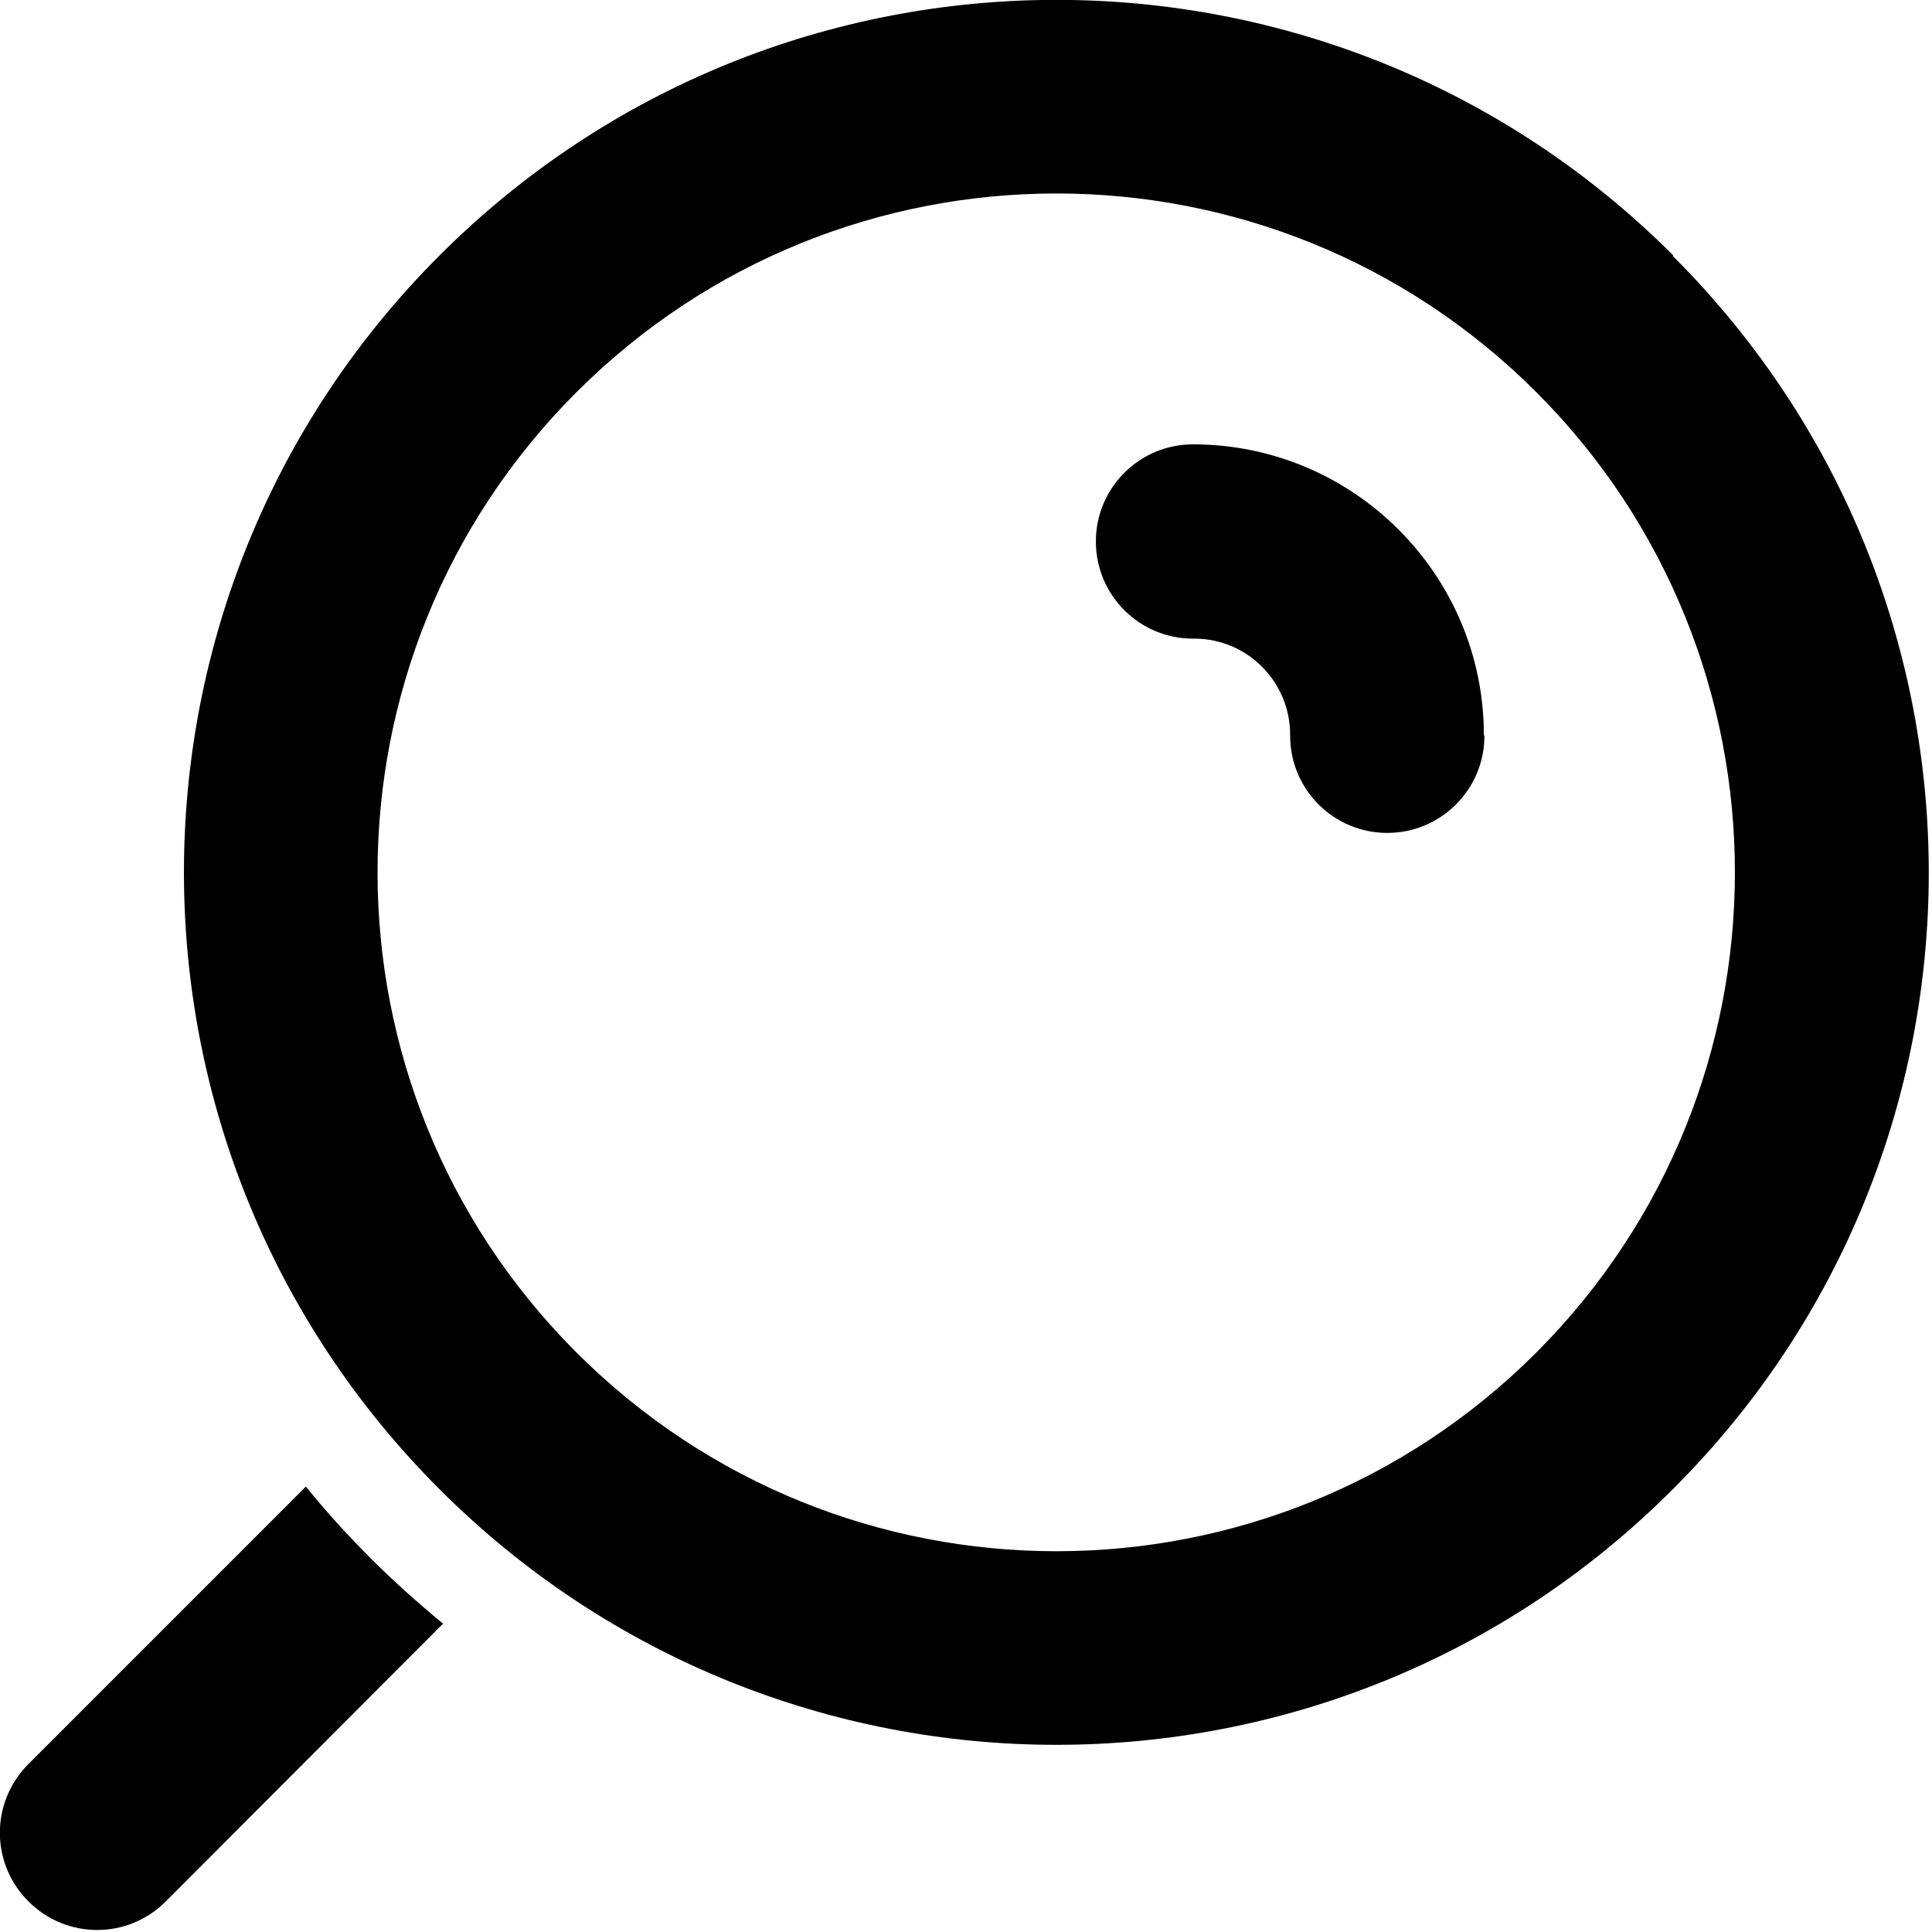
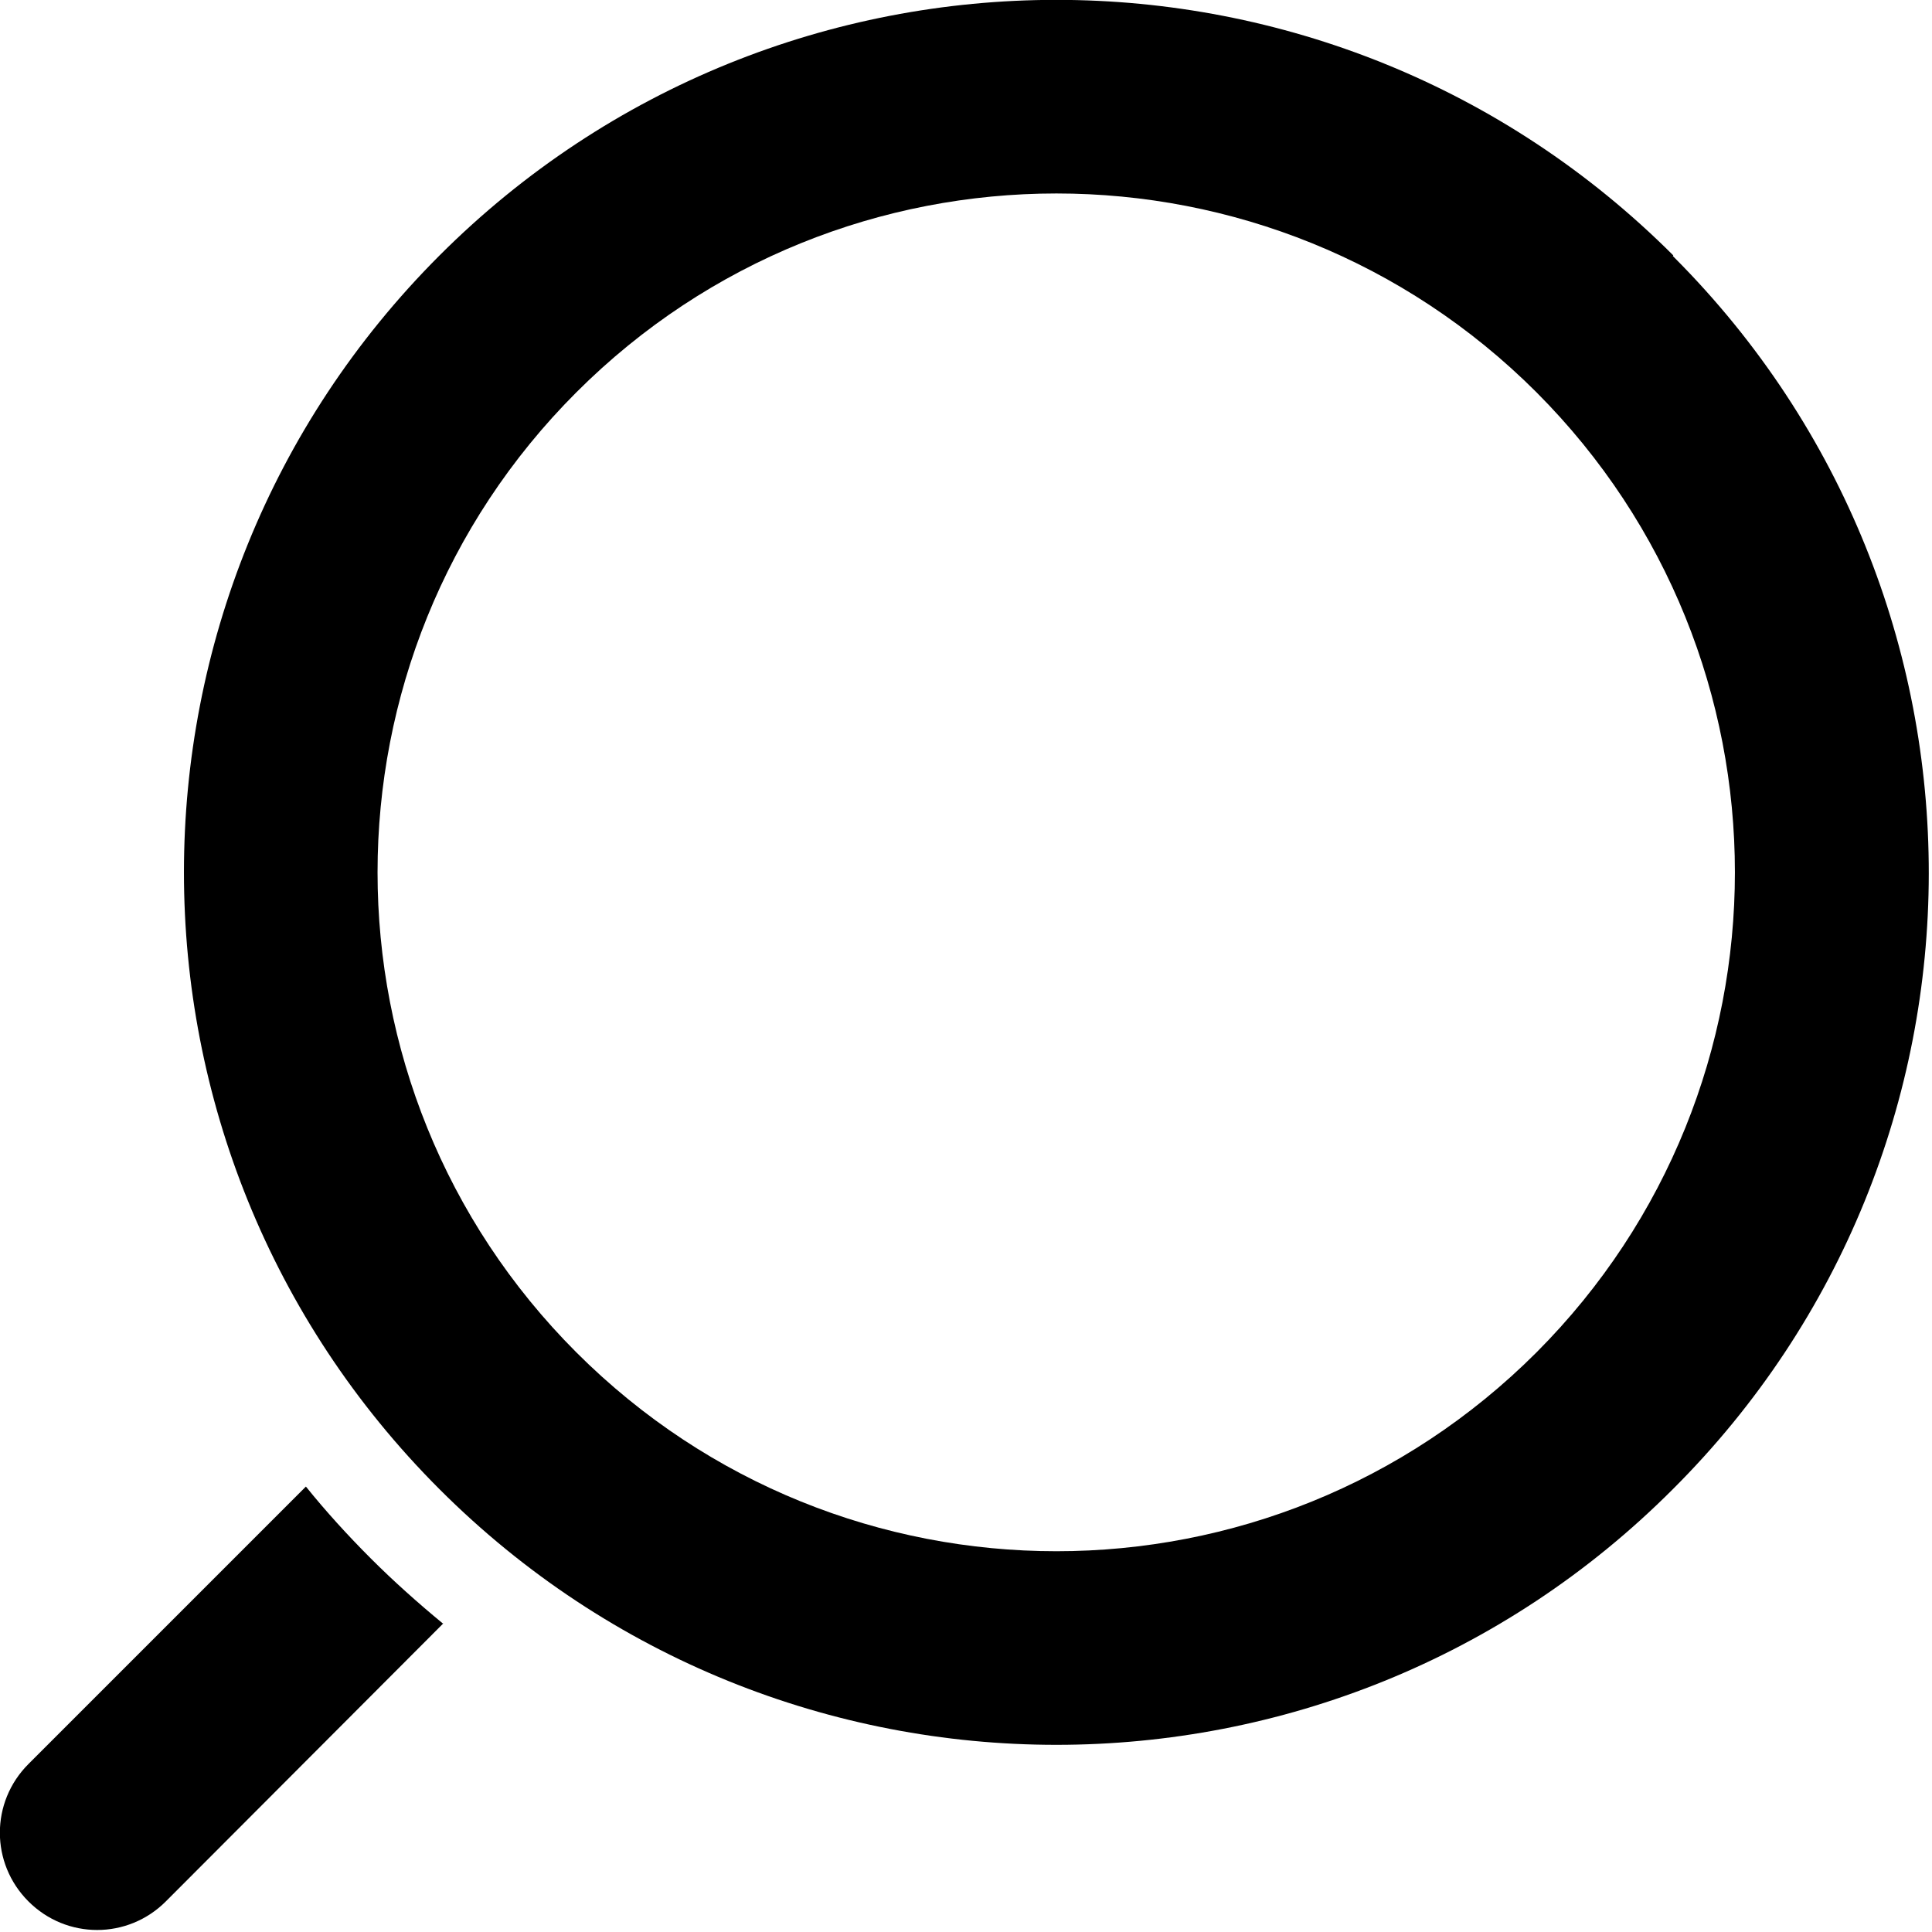
<svg xmlns="http://www.w3.org/2000/svg" id="Calque_1" version="1.1" viewBox="0 0 36 36">
  <defs>
    <style>
      .st0 {
        fill-rule: evenodd;
      }
    </style>
  </defs>
  <g id="Groupe_24628">
    <g id="magnifying_glass">
      <g id="Groupe_14306">
-         <path id="Tracé_65421" d="M27.66,13.71c0,1-.81,1.81-1.81,1.81s-1.81-.81-1.81-1.81c.01-.99-.78-1.8-1.77-1.81-.01,0-.02,0-.04,0-1,0-1.81-.81-1.81-1.81s.81-1.81,1.81-1.81c2.99,0,5.42,2.43,5.42,5.42Z" />
        <path id="Tracé_65422" class="st0" d="M31.18,4.76c-6.35-6.35-16.64-6.35-22.99,0-6.35,6.35-6.35,16.64,0,22.99,6.35,6.35,16.64,6.35,22.98,0,6.35-6.33,6.36-16.6.03-22.95-.01-.01-.02-.02-.03-.03ZM28.63,25.2c-4.94,4.94-12.95,4.94-17.89,0-4.94-4.94-4.94-12.95,0-17.89,4.94-4.94,12.95-4.94,17.89,0,4.93,4.94,4.93,12.95,0,17.89Z" />
        <path id="Tracé_65423" d="M8.25,30.25c-.46-.38-.91-.78-1.34-1.21-.43-.43-.84-.88-1.21-1.34l-5.17,5.17c-.71.71-.71,1.85,0,2.56.71.71,1.85.71,2.56,0h0l5.17-5.18Z" />
      </g>
    </g>
  </g>
</svg>